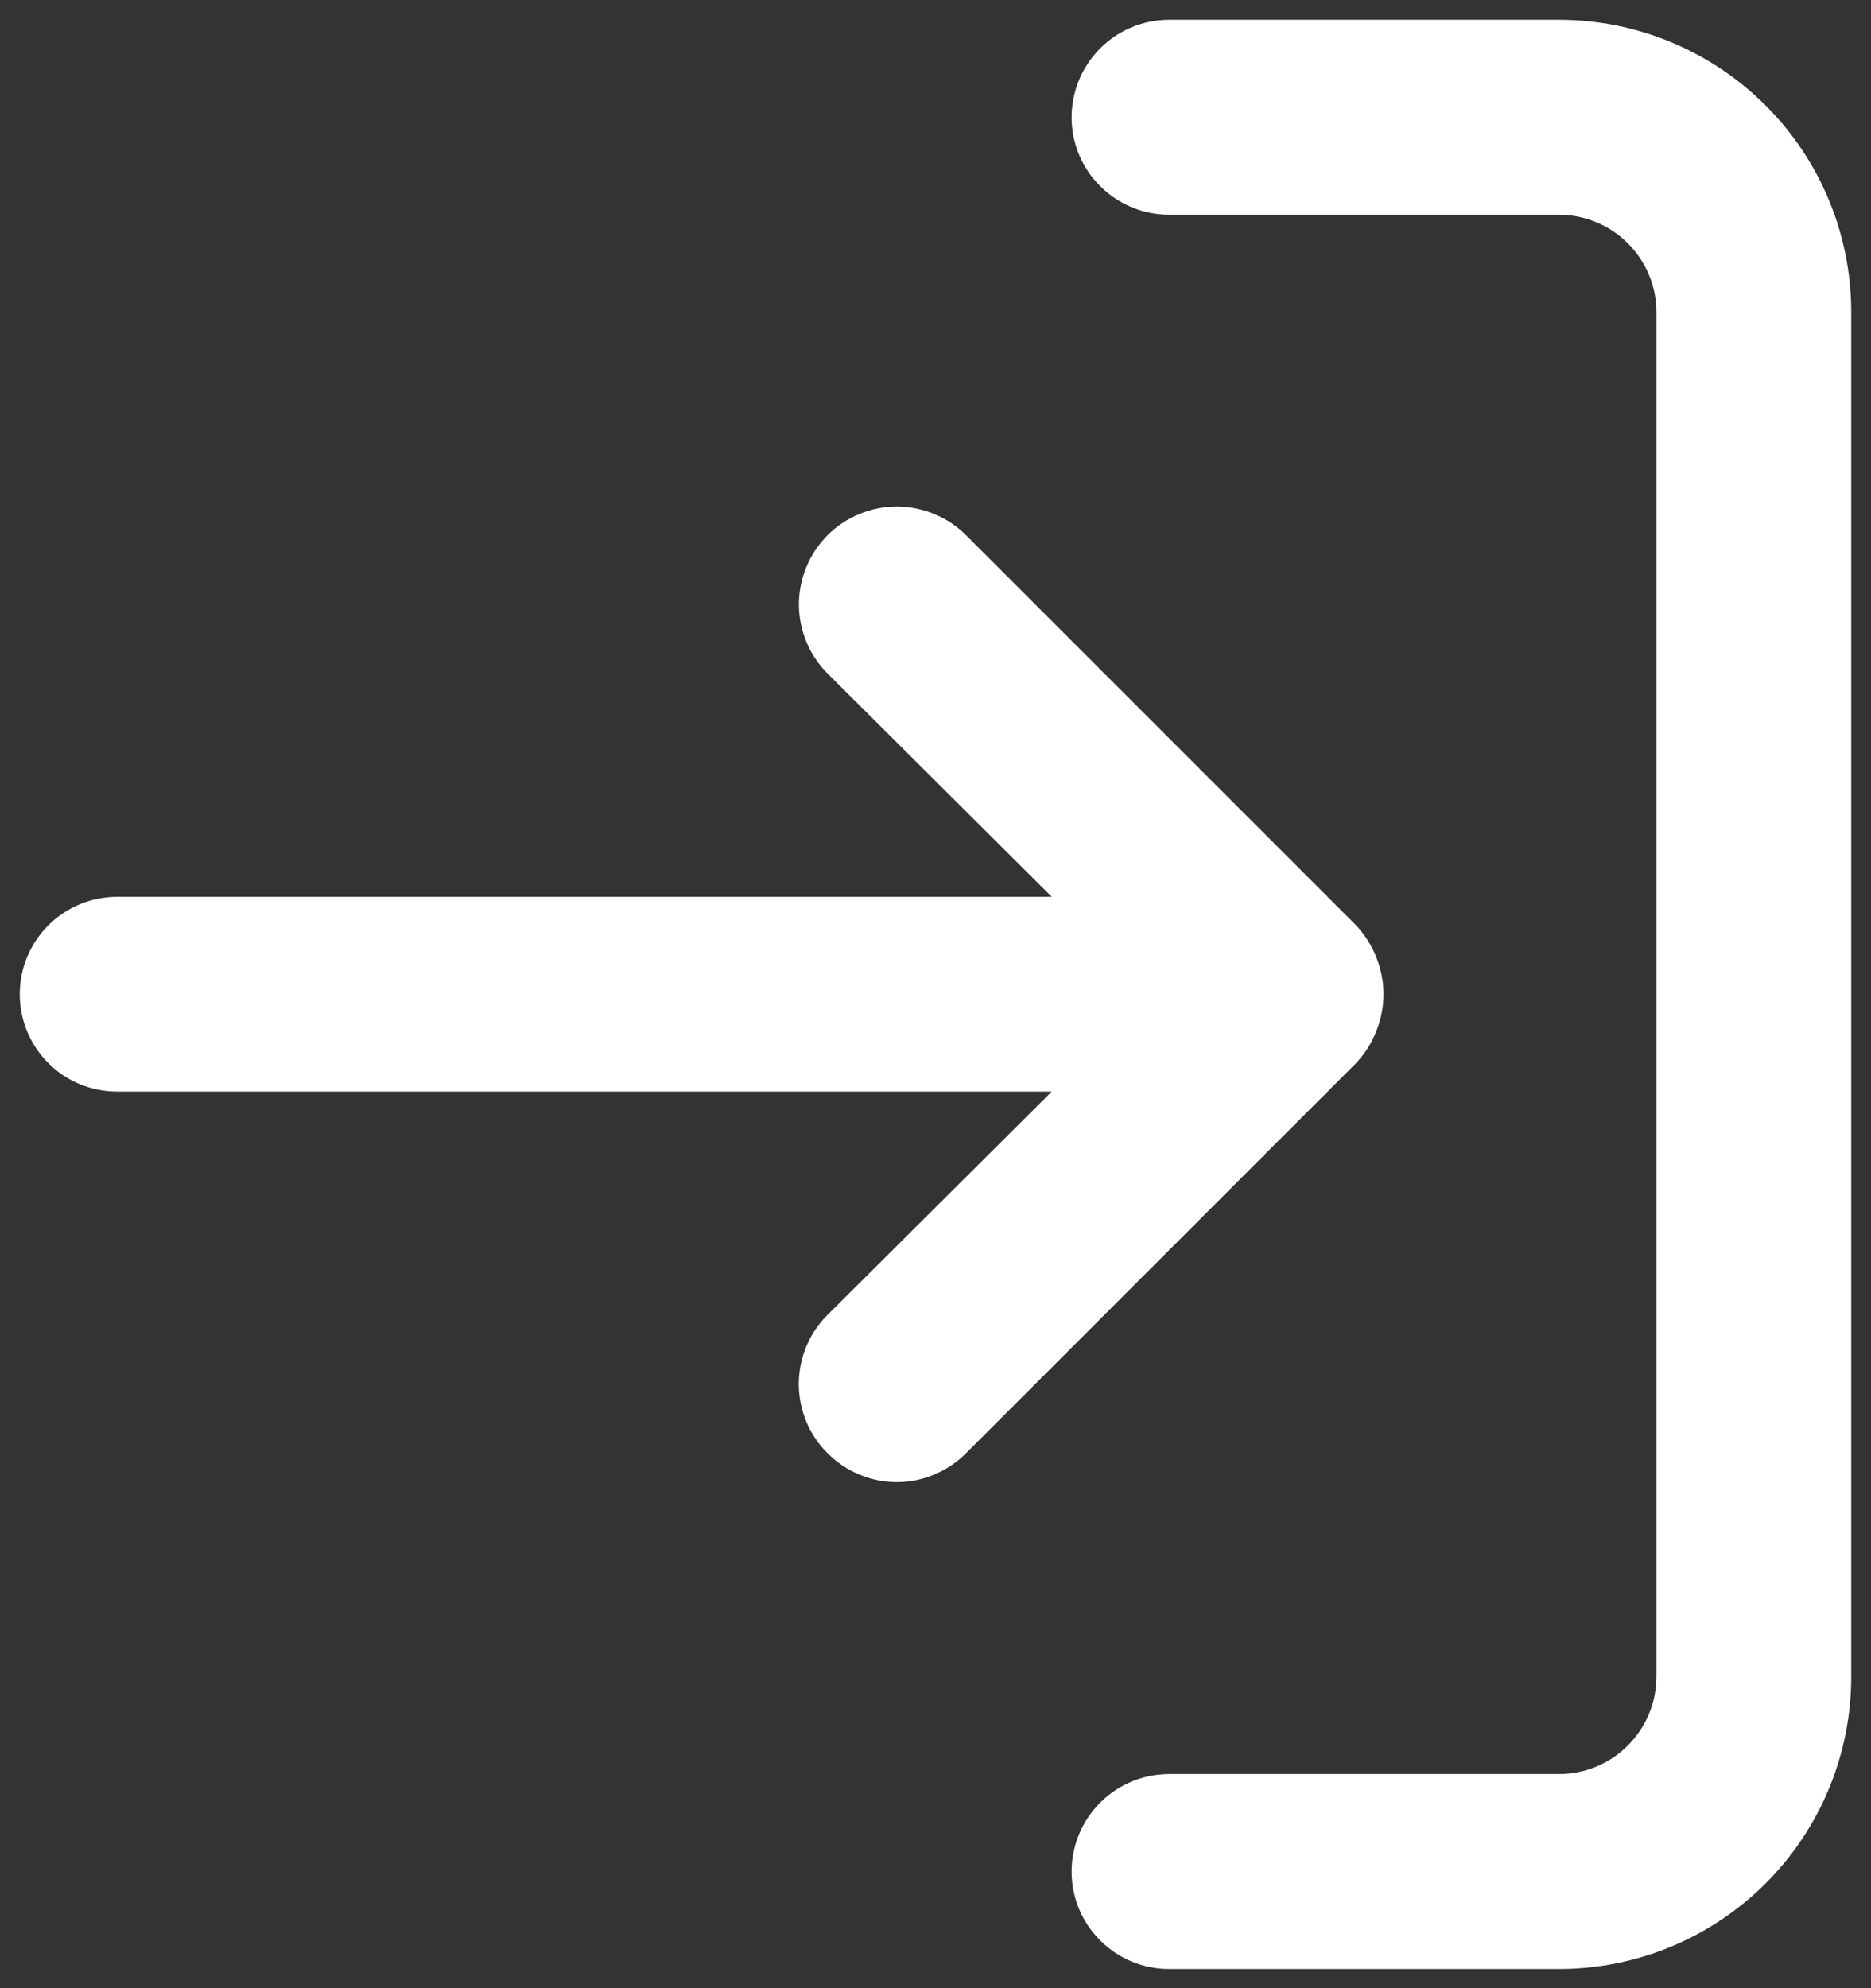
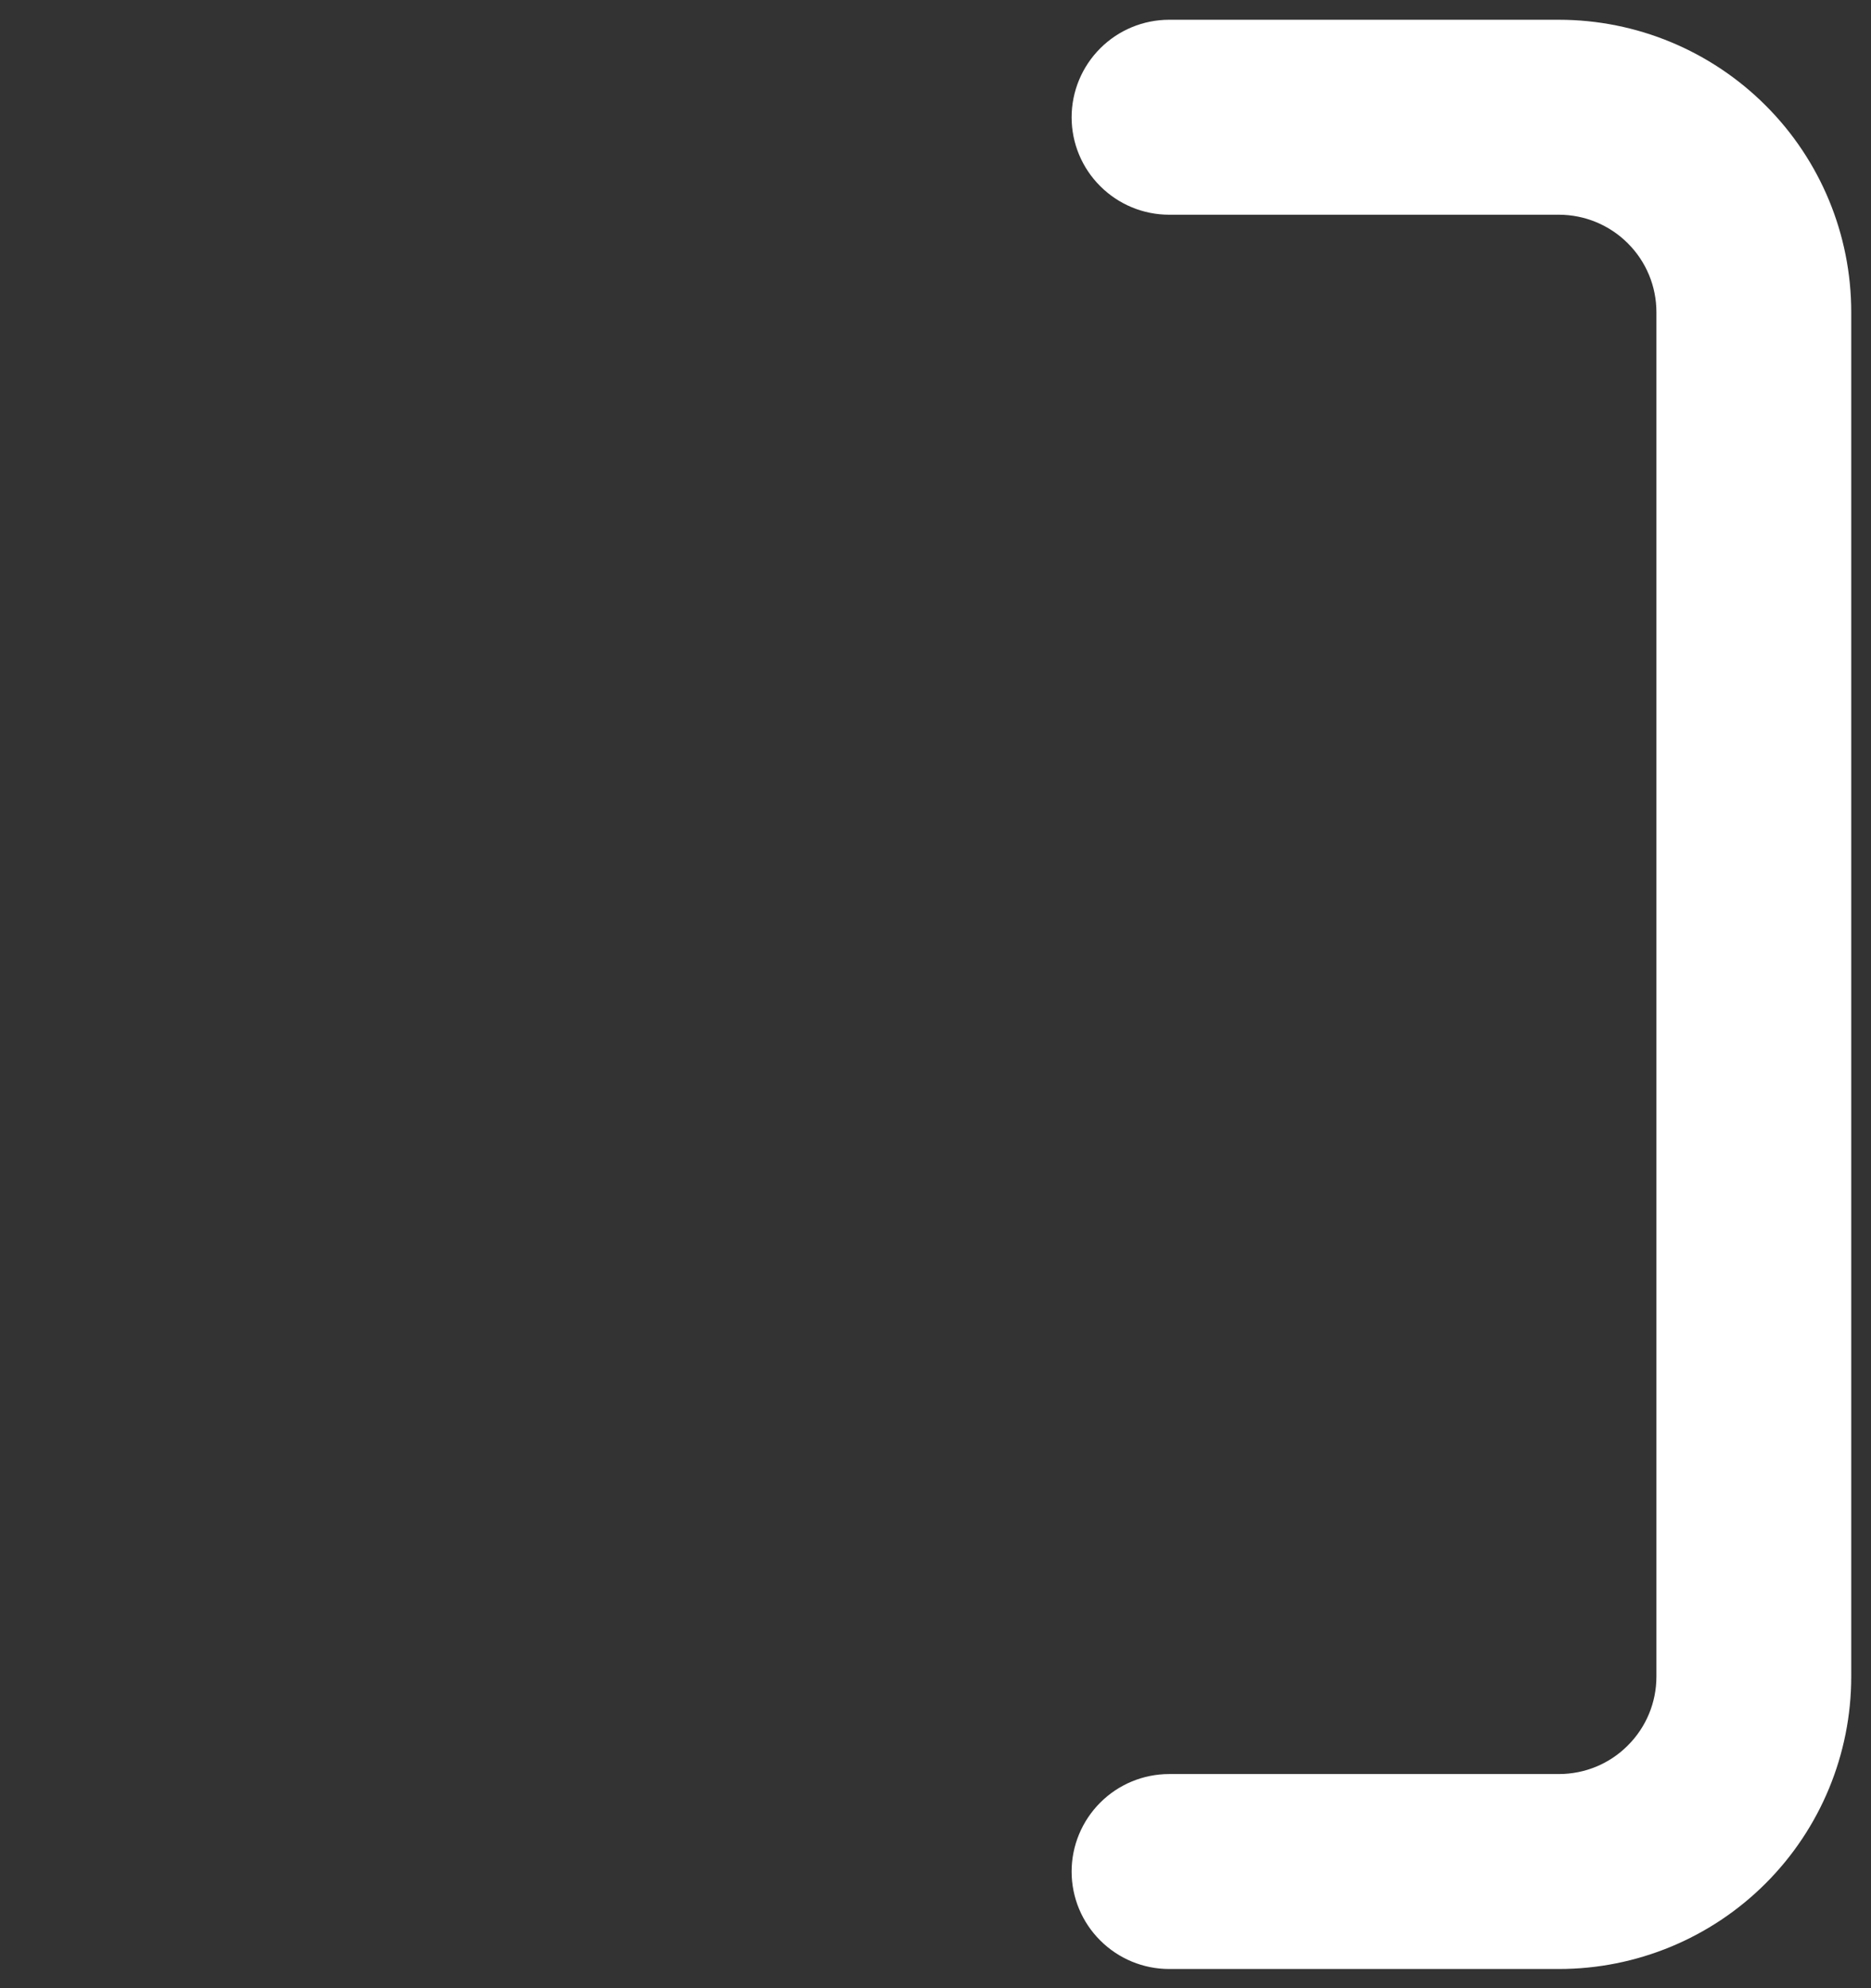
<svg xmlns="http://www.w3.org/2000/svg" width="16" height="17" viewBox="0 0 16 17" fill="none">
  <rect x="0" y="0" width="16" height="17" fill="#333333" stroke="none" />
  <path d="M9.164 1.003C9.164 1.224 9.252 1.436 9.409 1.592C9.565 1.748 9.777 1.836 9.998 1.836L13.331 1.836C13.552 1.836 13.764 1.924 13.92 2.08C14.077 2.236 14.165 2.448 14.165 2.669L14.165 14.336C14.165 14.557 14.077 14.769 13.92 14.925C13.764 15.082 13.552 15.169 13.331 15.169L9.998 15.169C9.777 15.169 9.565 15.257 9.409 15.413C9.252 15.57 9.164 15.782 9.164 16.003C9.164 16.224 9.252 16.436 9.409 16.592C9.565 16.748 9.777 16.836 9.998 16.836L13.331 16.836C13.994 16.836 14.63 16.573 15.099 16.104C15.568 15.635 15.831 14.999 15.831 14.336L15.831 2.669C15.831 2.006 15.568 1.37 15.099 0.902C14.63 0.433 13.994 0.169 13.331 0.169L9.998 0.169C9.777 0.169 9.565 0.257 9.409 0.413C9.252 0.57 9.164 0.782 9.164 1.003Z" fill="white" />
-   <path d="M8.994 7.668L7.077 5.759C7 5.682 6.938 5.59 6.896 5.488C6.854 5.386 6.832 5.278 6.832 5.168C6.832 5.058 6.854 4.949 6.896 4.848C6.938 4.746 7 4.654 7.077 4.576C7.155 4.498 7.247 4.437 7.349 4.395C7.45 4.353 7.559 4.331 7.669 4.331C7.779 4.331 7.888 4.353 7.989 4.395C8.091 4.437 8.183 4.498 8.261 4.576L11.594 7.909C11.67 7.989 11.729 8.082 11.769 8.184C11.852 8.387 11.852 8.615 11.769 8.818C11.729 8.92 11.67 9.014 11.594 9.093L8.261 12.426C8.183 12.504 8.091 12.566 7.989 12.608C7.888 12.651 7.779 12.673 7.669 12.673C7.559 12.673 7.45 12.651 7.348 12.608C7.247 12.566 7.155 12.504 7.077 12.426C6.999 12.349 6.937 12.257 6.895 12.155C6.853 12.053 6.831 11.944 6.831 11.835C6.831 11.725 6.853 11.616 6.895 11.514C6.937 11.412 6.999 11.32 7.077 11.243L8.994 9.334L1.002 9.334C0.781 9.334 0.569 9.247 0.413 9.09C0.257 8.934 0.169 8.722 0.169 8.501C0.169 8.28 0.257 8.068 0.413 7.912C0.569 7.756 0.781 7.668 1.002 7.668L8.994 7.668Z" fill="white" />
</svg>